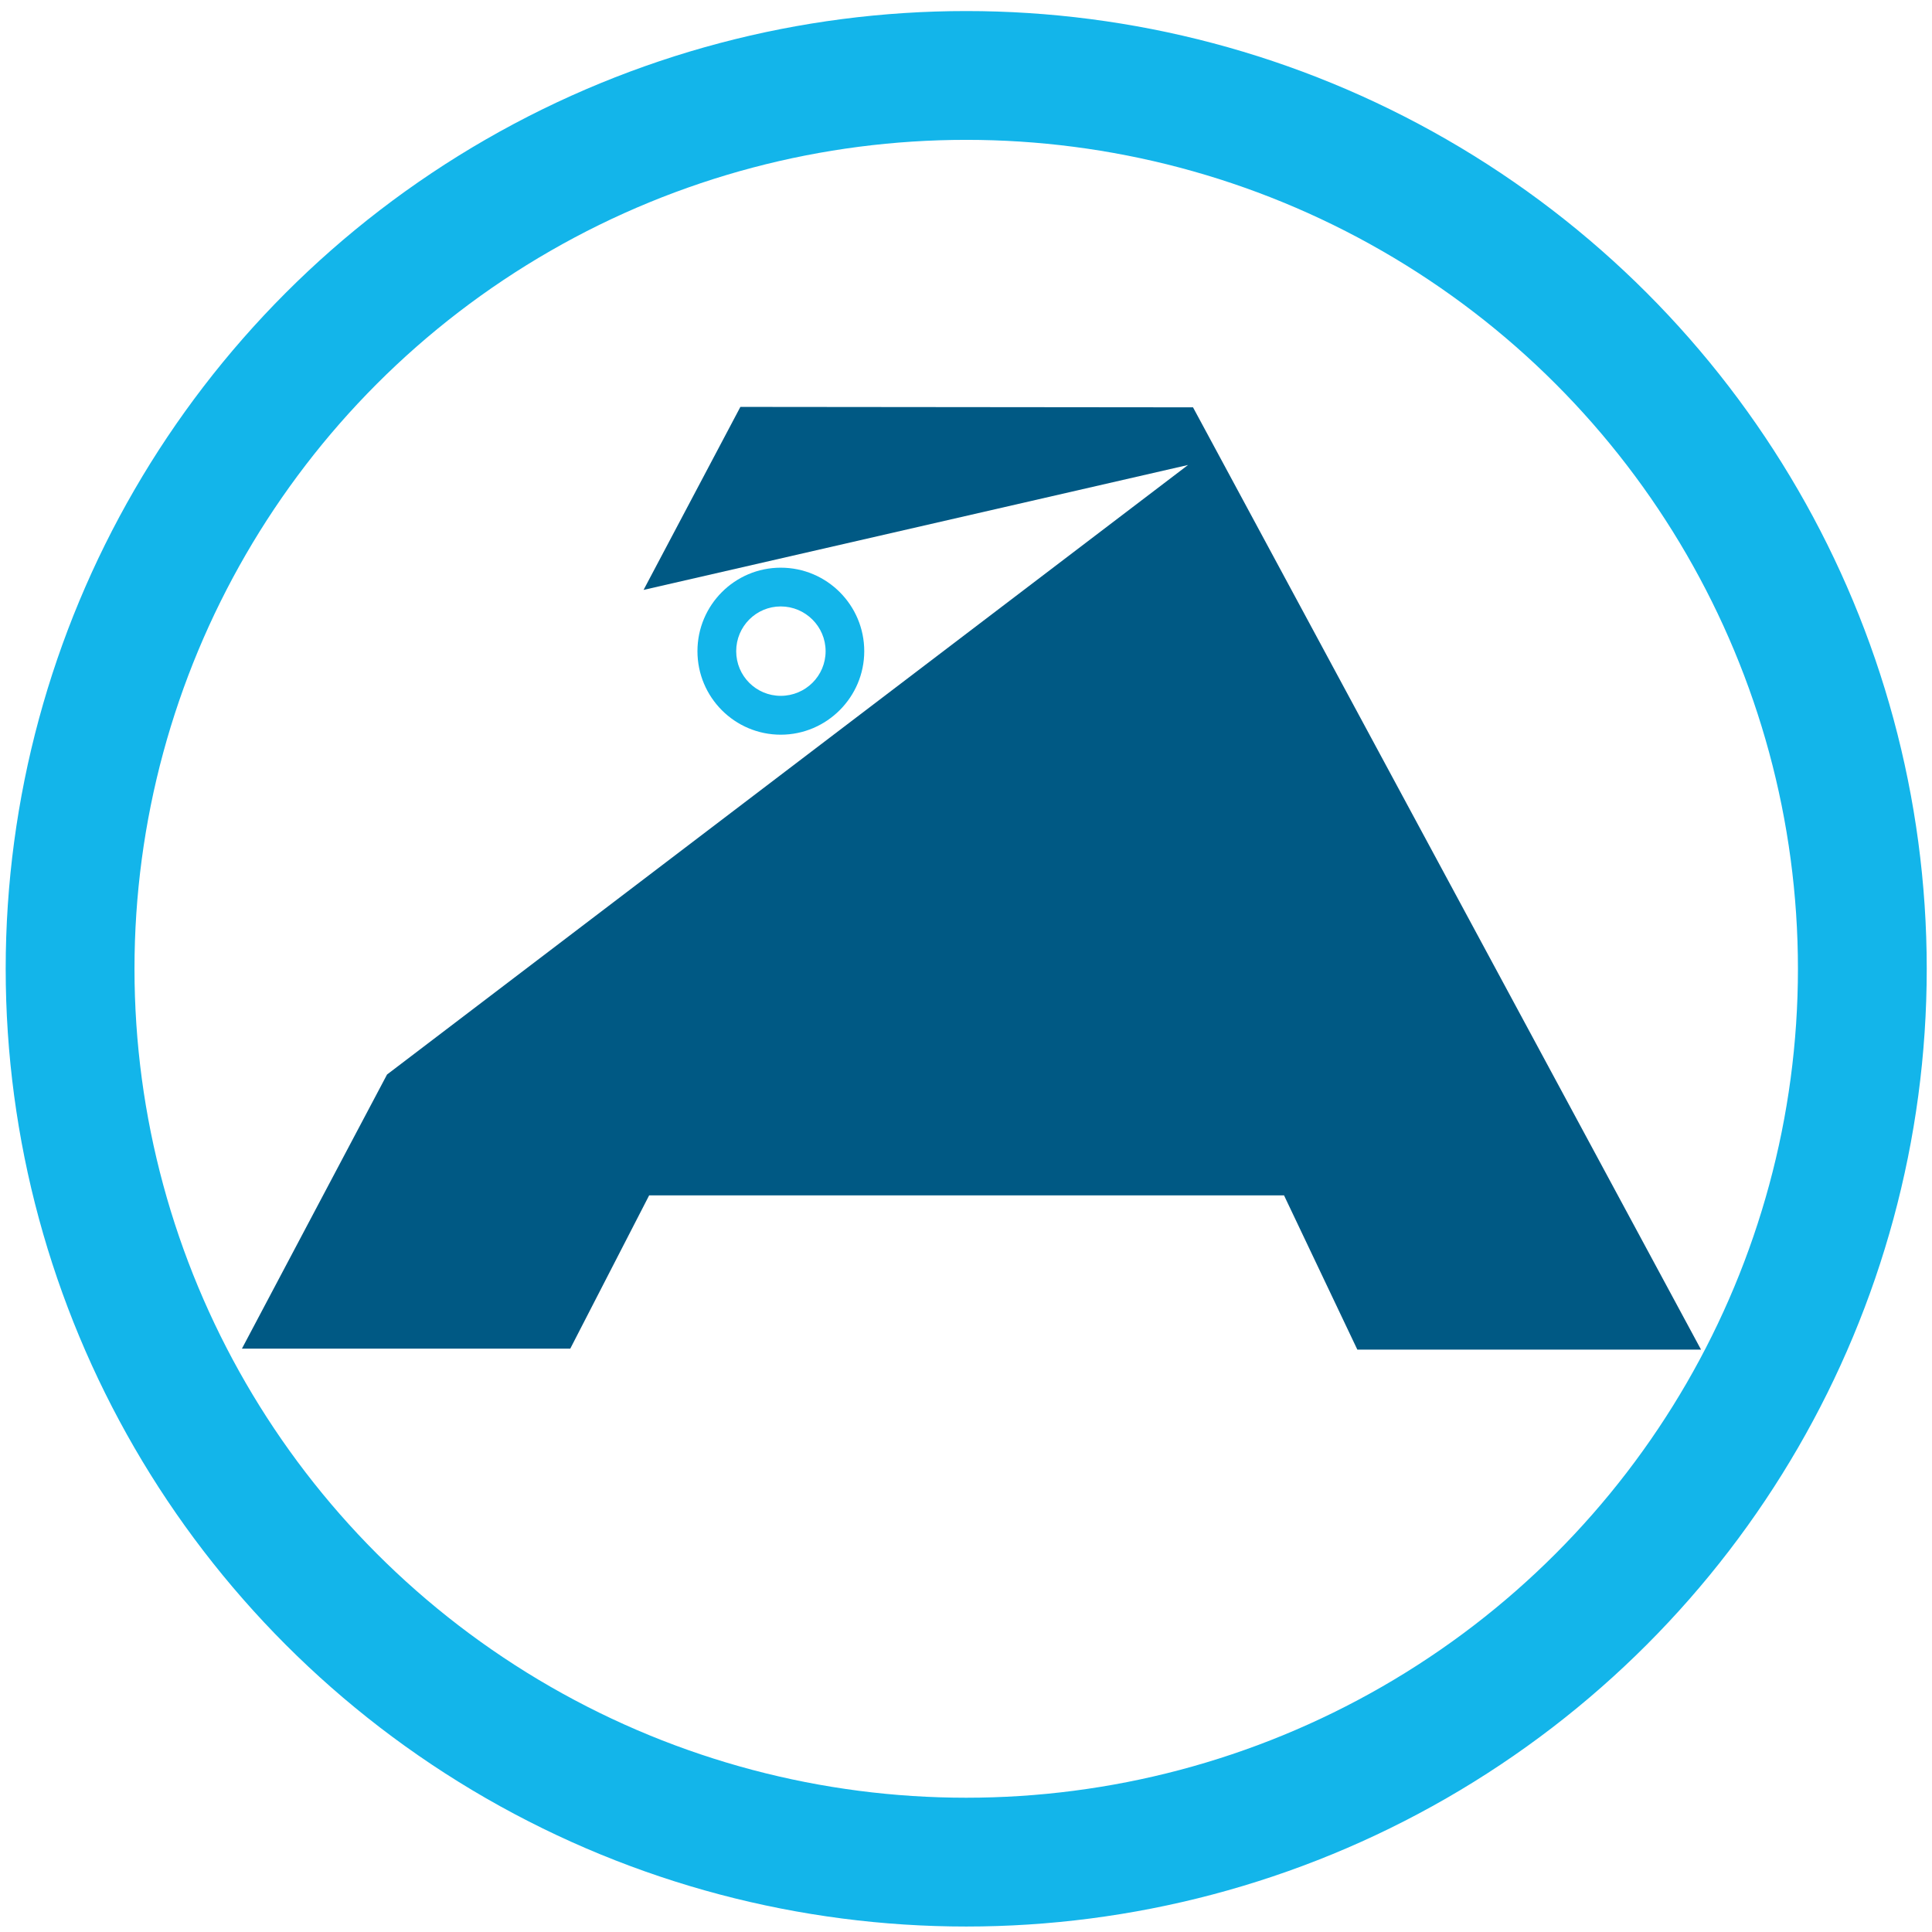
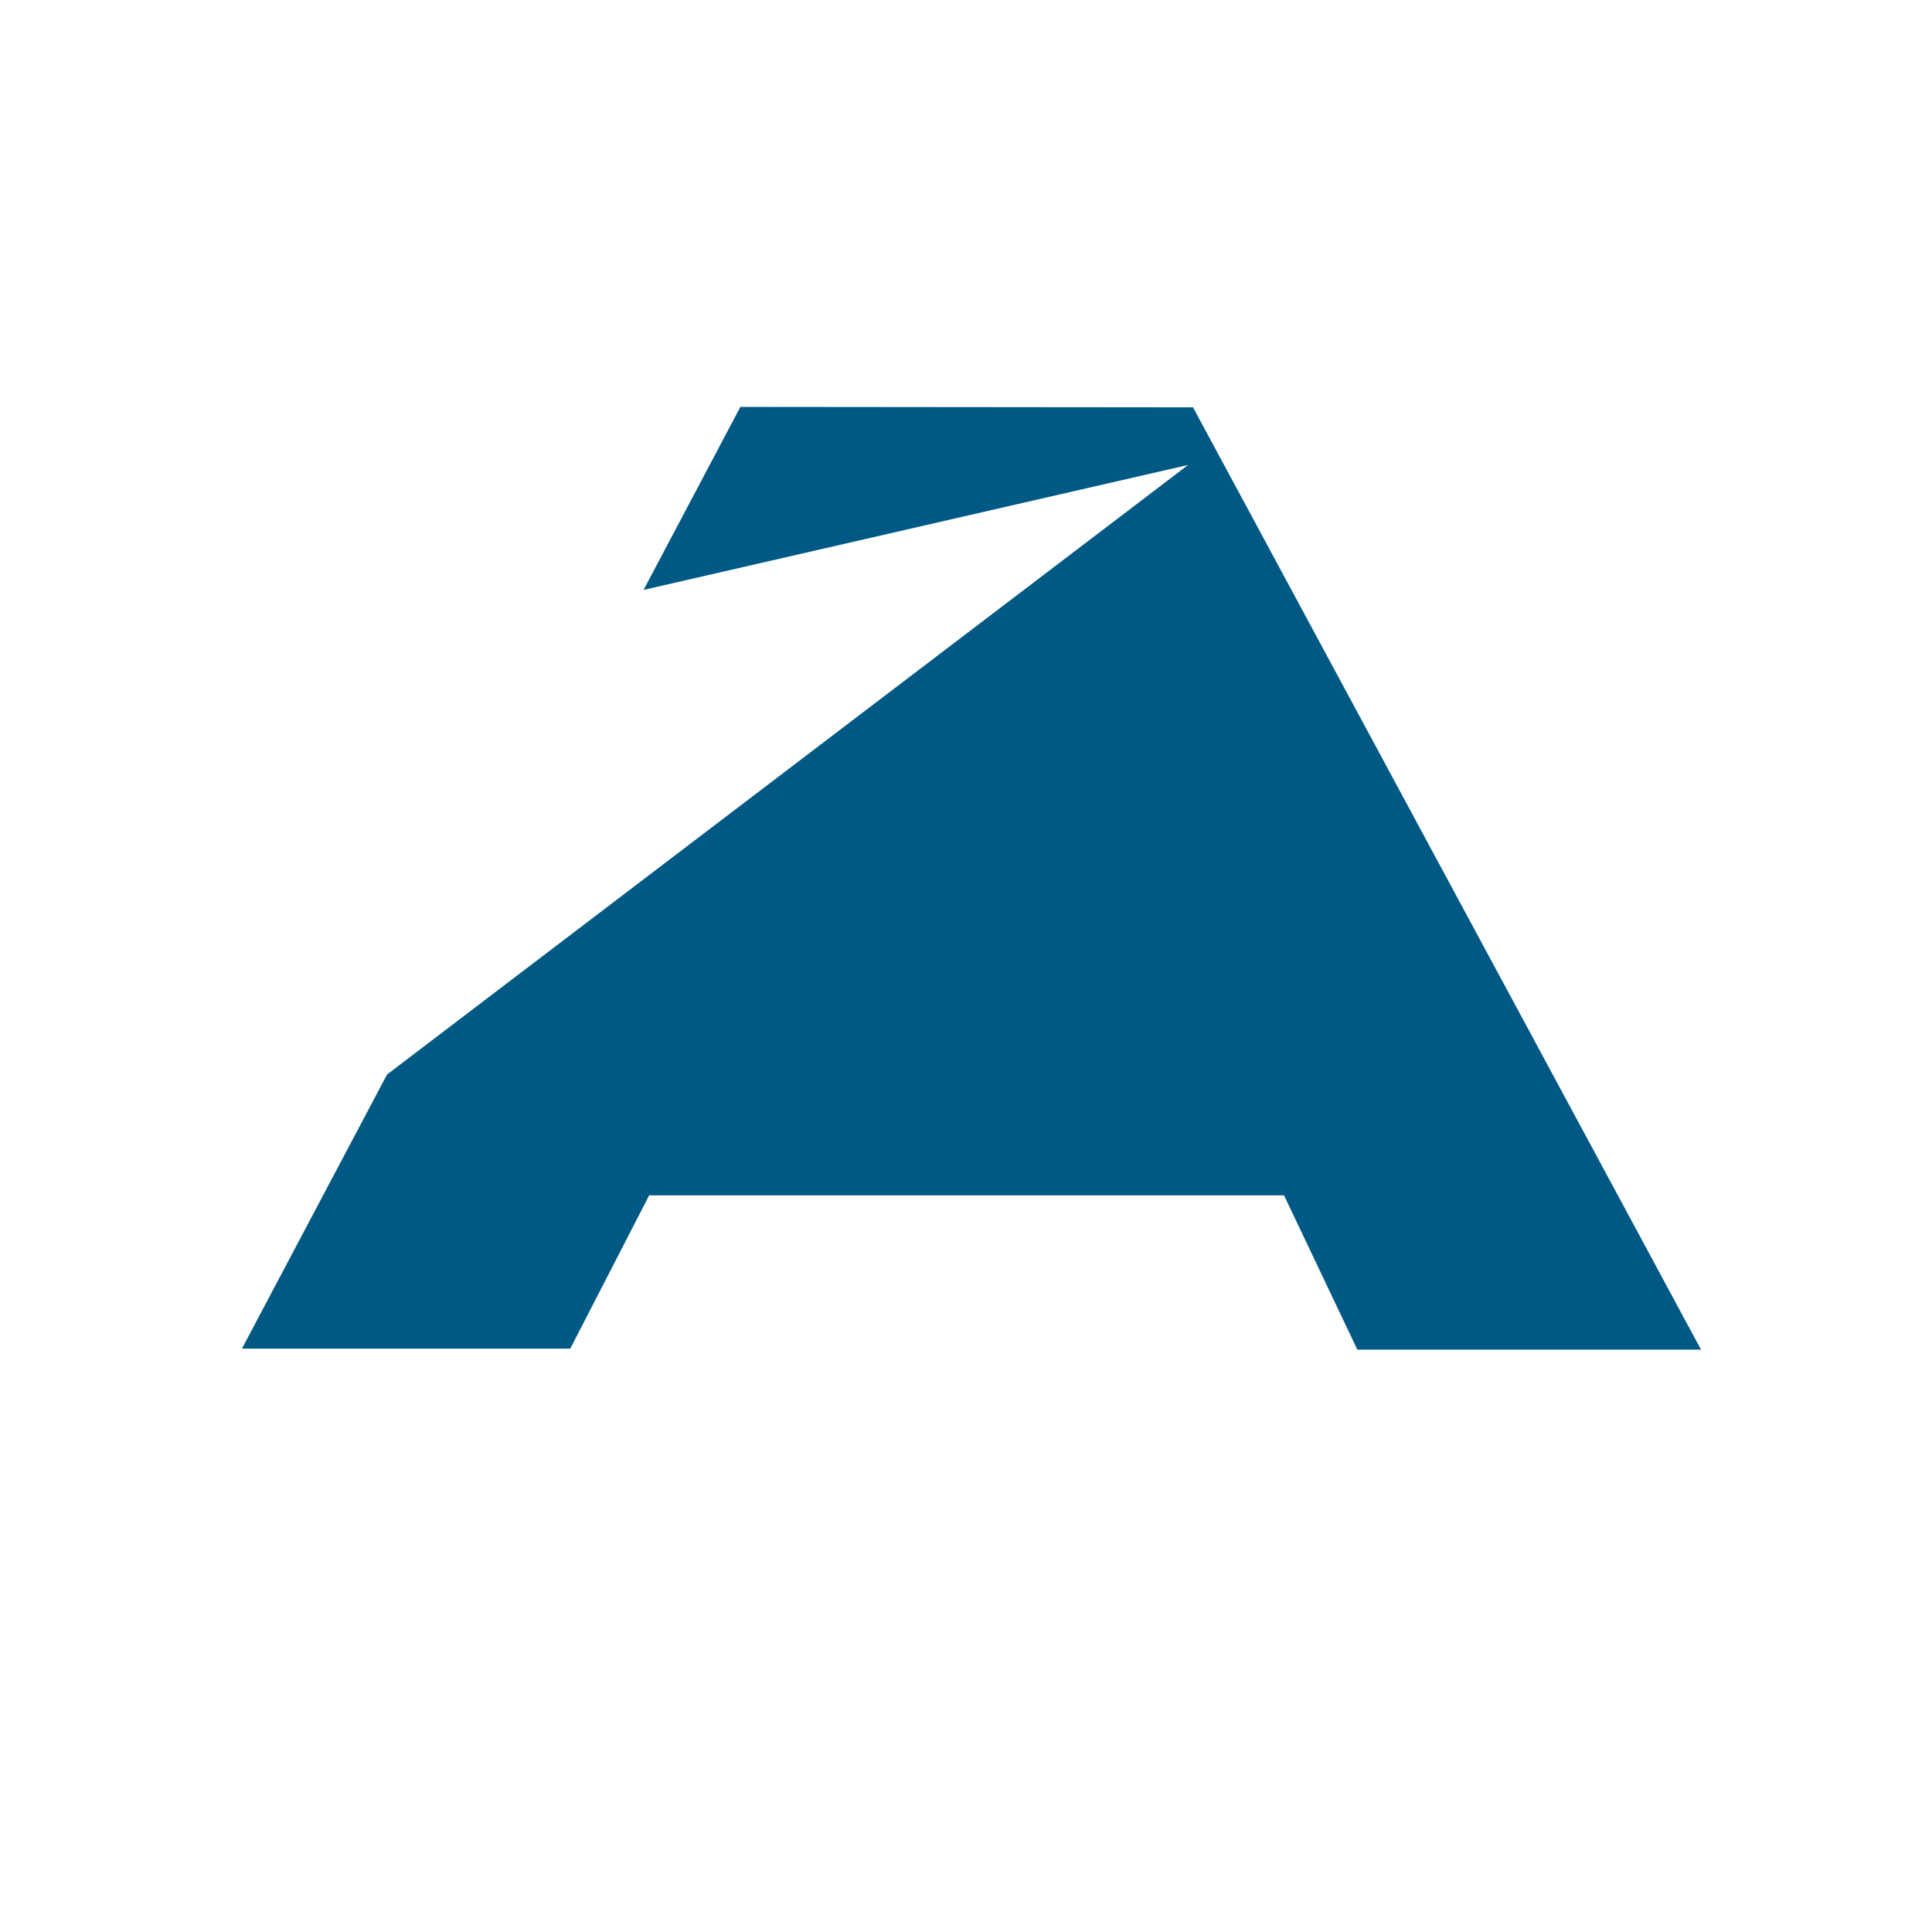
<svg xmlns="http://www.w3.org/2000/svg" viewBox="0 0 180 180" data-sanitized-data-name="Layer 1" data-name="Layer 1" id="Layer_1">
  <defs>
    <style>
      .cls-1 {
        fill: none;
        stroke: #13b5ea;
        stroke-miterlimit: 10;
        stroke-width: 12px;
      }

      .cls-2 {
        fill: #13b5ea;
      }

      .cls-2, .cls-3 {
        stroke-width: 0px;
      }

      .cls-3 {
        fill: #005984;
      }
    </style>
  </defs>
-   <ellipse ry="83.23" rx="83.49" cy="90.26" cx="90.02" class="cls-1" />
  <g>
    <polygon points="111.15 37.95 68.98 37.91 59.96 54.96 110.69 43.32 36.06 100.11 22.54 125.65 53.13 125.65 60.48 111.37 119.63 111.37 126.46 125.74 158.48 125.74 111.15 37.95" class="cls-3" />
-     <path d="M72.74,52.89c-4.28,0-7.76,3.48-7.76,7.78s3.48,7.78,7.76,7.78,7.78-3.5,7.78-7.78-3.47-7.78-7.78-7.78ZM72.74,64.83c-2.29,0-4.15-1.85-4.15-4.16s1.86-4.17,4.15-4.17,4.18,1.86,4.18,4.17-1.88,4.16-4.18,4.16Z" class="cls-2" />
  </g>
</svg>